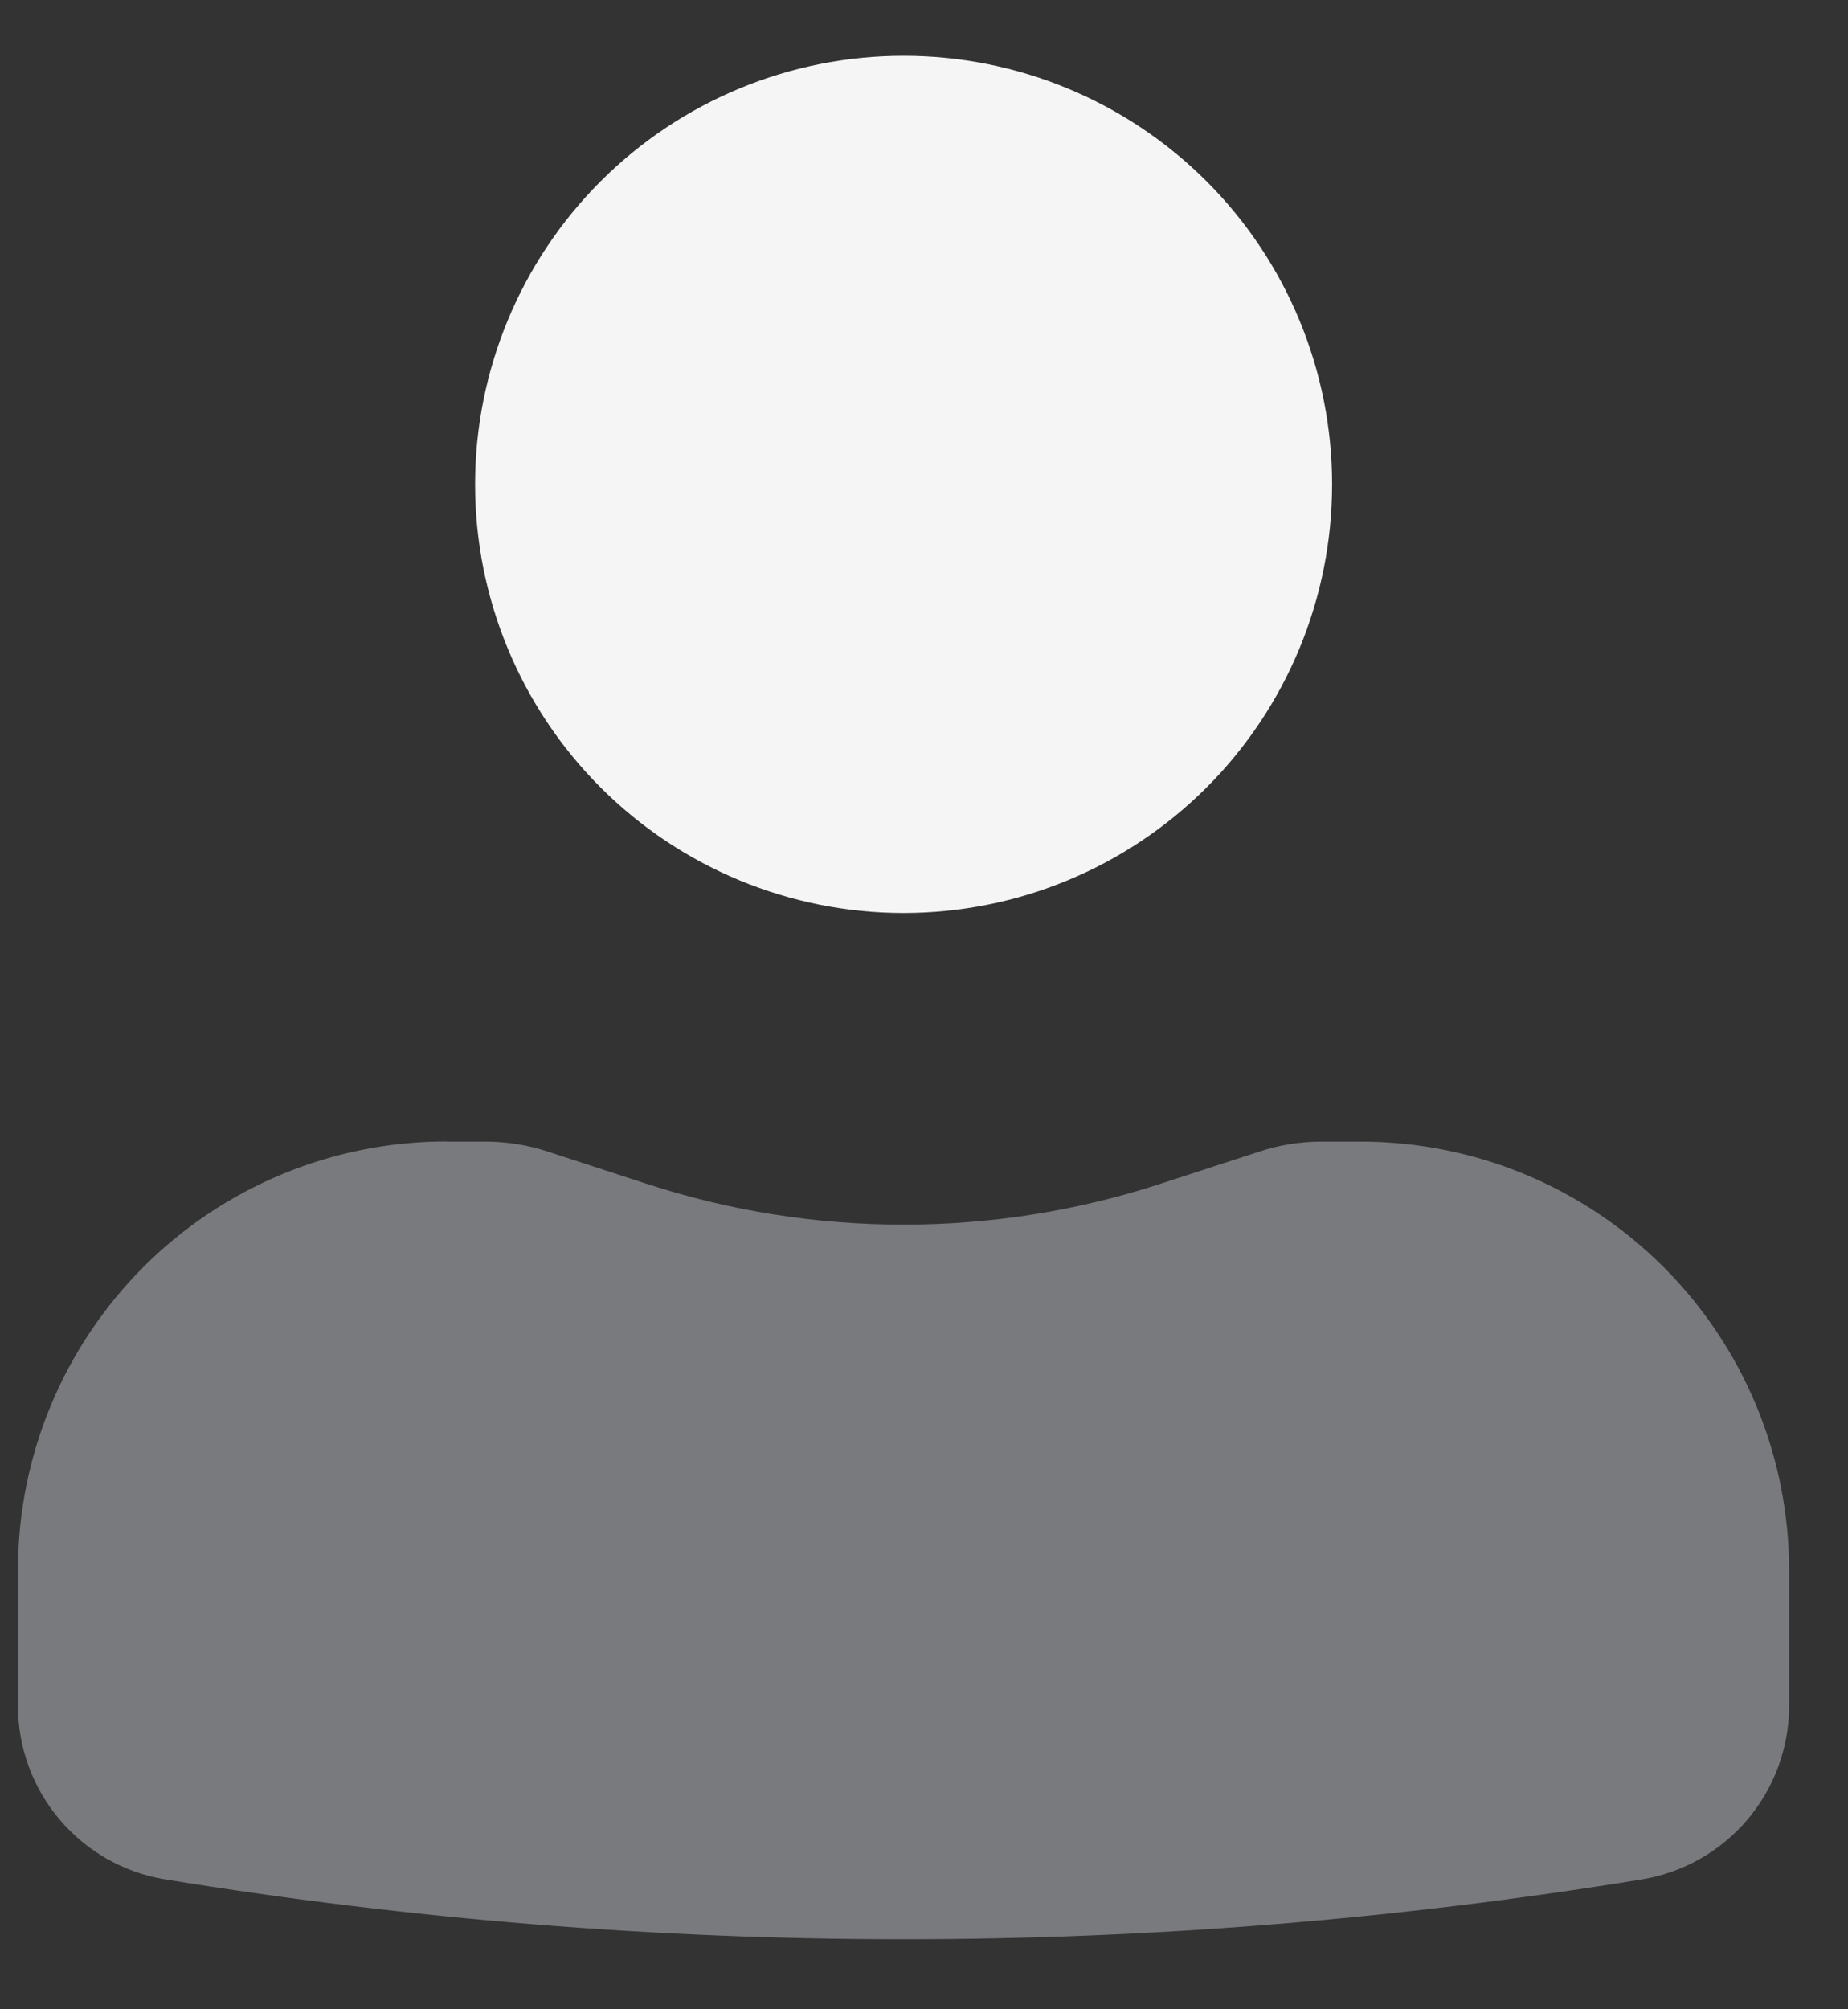
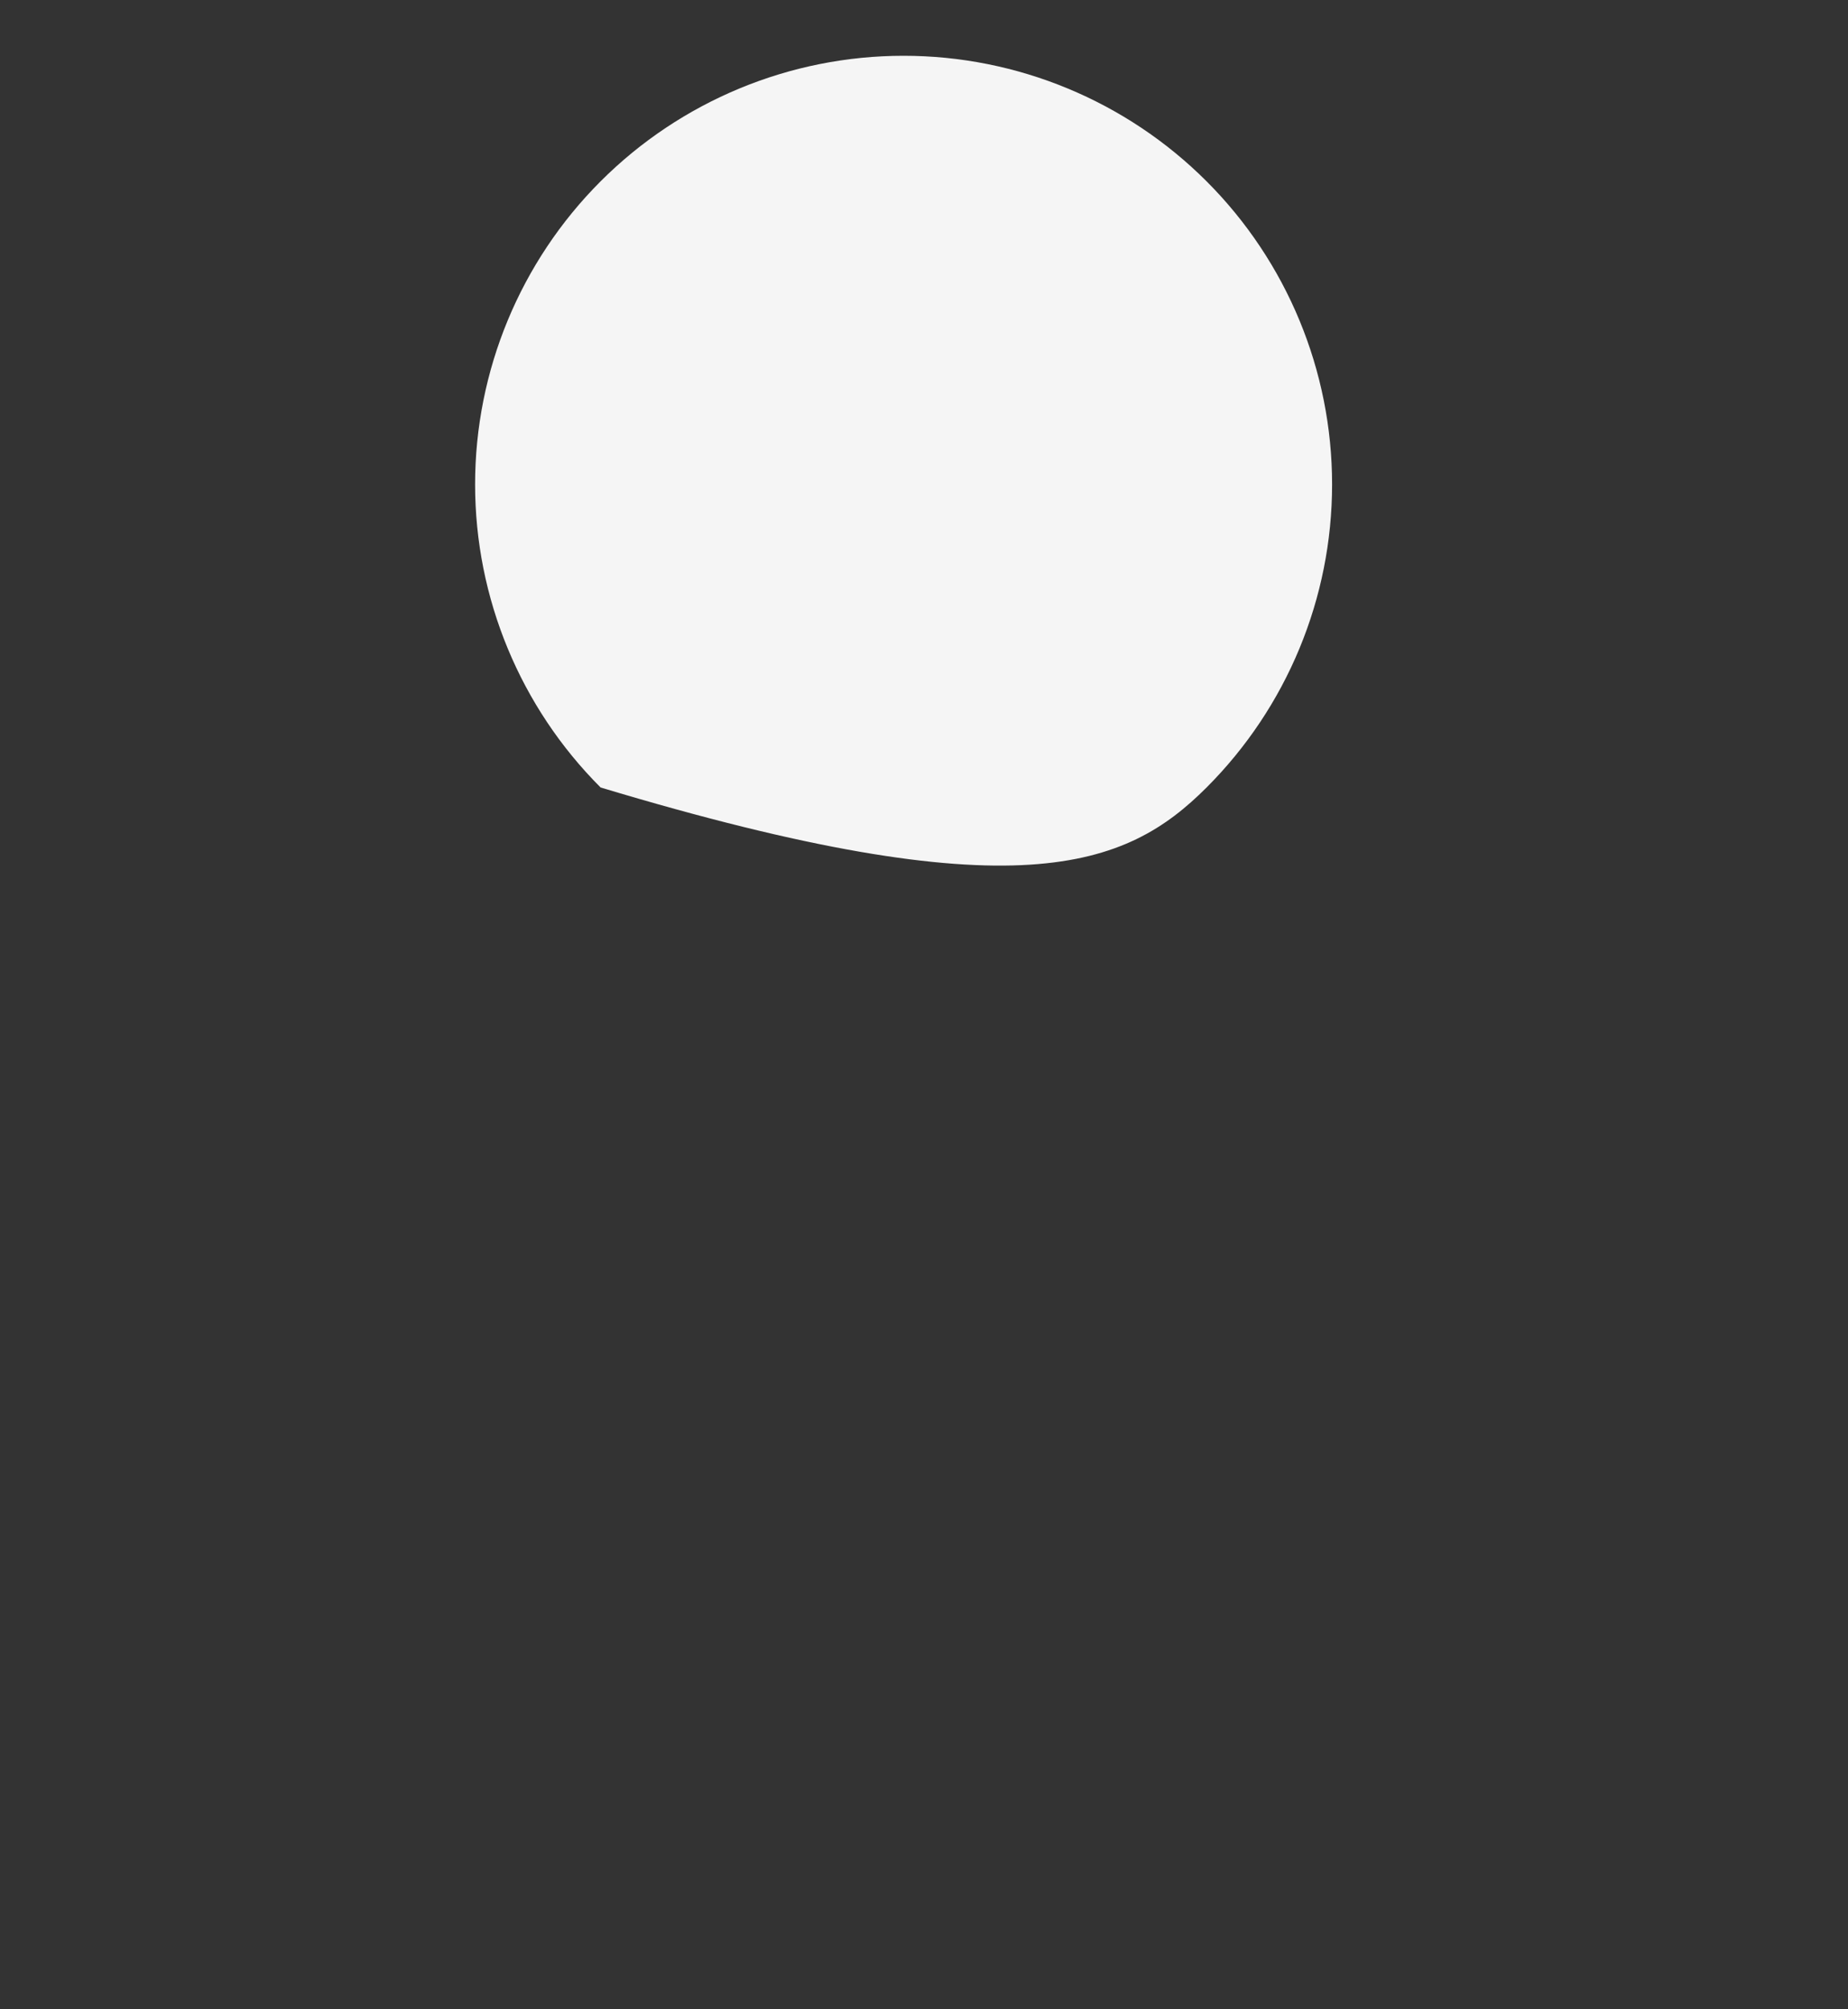
<svg xmlns="http://www.w3.org/2000/svg" width="23" height="25" viewBox="0 0 23 25" fill="none">
  <rect x="0" y="0" width="23" height="25" fill="#333333" stroke="none" />
-   <path d="M5.556 14.202C4.856 14.202 4.162 14.34 3.515 14.608C2.868 14.876 2.28 15.269 1.785 15.764C1.29 16.26 0.897 16.848 0.629 17.495C0.361 18.142 0.223 18.836 0.224 19.536V21.226C0.224 22.298 1.001 23.212 2.058 23.384C8.143 24.377 14.349 24.377 20.434 23.384C20.946 23.3 21.411 23.037 21.747 22.642C22.082 22.247 22.267 21.745 22.267 21.226V19.536C22.267 18.122 21.705 16.765 20.705 15.765C19.705 14.765 18.349 14.204 16.934 14.204H16.448C16.186 14.204 15.926 14.245 15.677 14.327L14.446 14.728C12.366 15.407 10.124 15.407 8.044 14.728L6.814 14.327C6.565 14.245 6.304 14.204 6.042 14.204H5.556V14.202Z" fill="#787A7D" />
-   <path d="M11.246 0.694C9.832 0.694 8.475 1.256 7.475 2.256C6.475 3.256 5.913 4.613 5.913 6.027C5.913 7.442 6.475 8.798 7.475 9.798C8.475 10.798 9.832 11.36 11.246 11.36C12.66 11.36 14.017 10.798 15.017 9.798C16.017 8.798 16.579 7.442 16.579 6.027C16.579 4.613 16.017 3.256 15.017 2.256C14.017 1.256 12.66 0.694 11.246 0.694Z" fill="#F5F5F5" />
+   <path d="M11.246 0.694C9.832 0.694 8.475 1.256 7.475 2.256C6.475 3.256 5.913 4.613 5.913 6.027C5.913 7.442 6.475 8.798 7.475 9.798C12.66 11.36 14.017 10.798 15.017 9.798C16.017 8.798 16.579 7.442 16.579 6.027C16.579 4.613 16.017 3.256 15.017 2.256C14.017 1.256 12.66 0.694 11.246 0.694Z" fill="#F5F5F5" />
</svg>